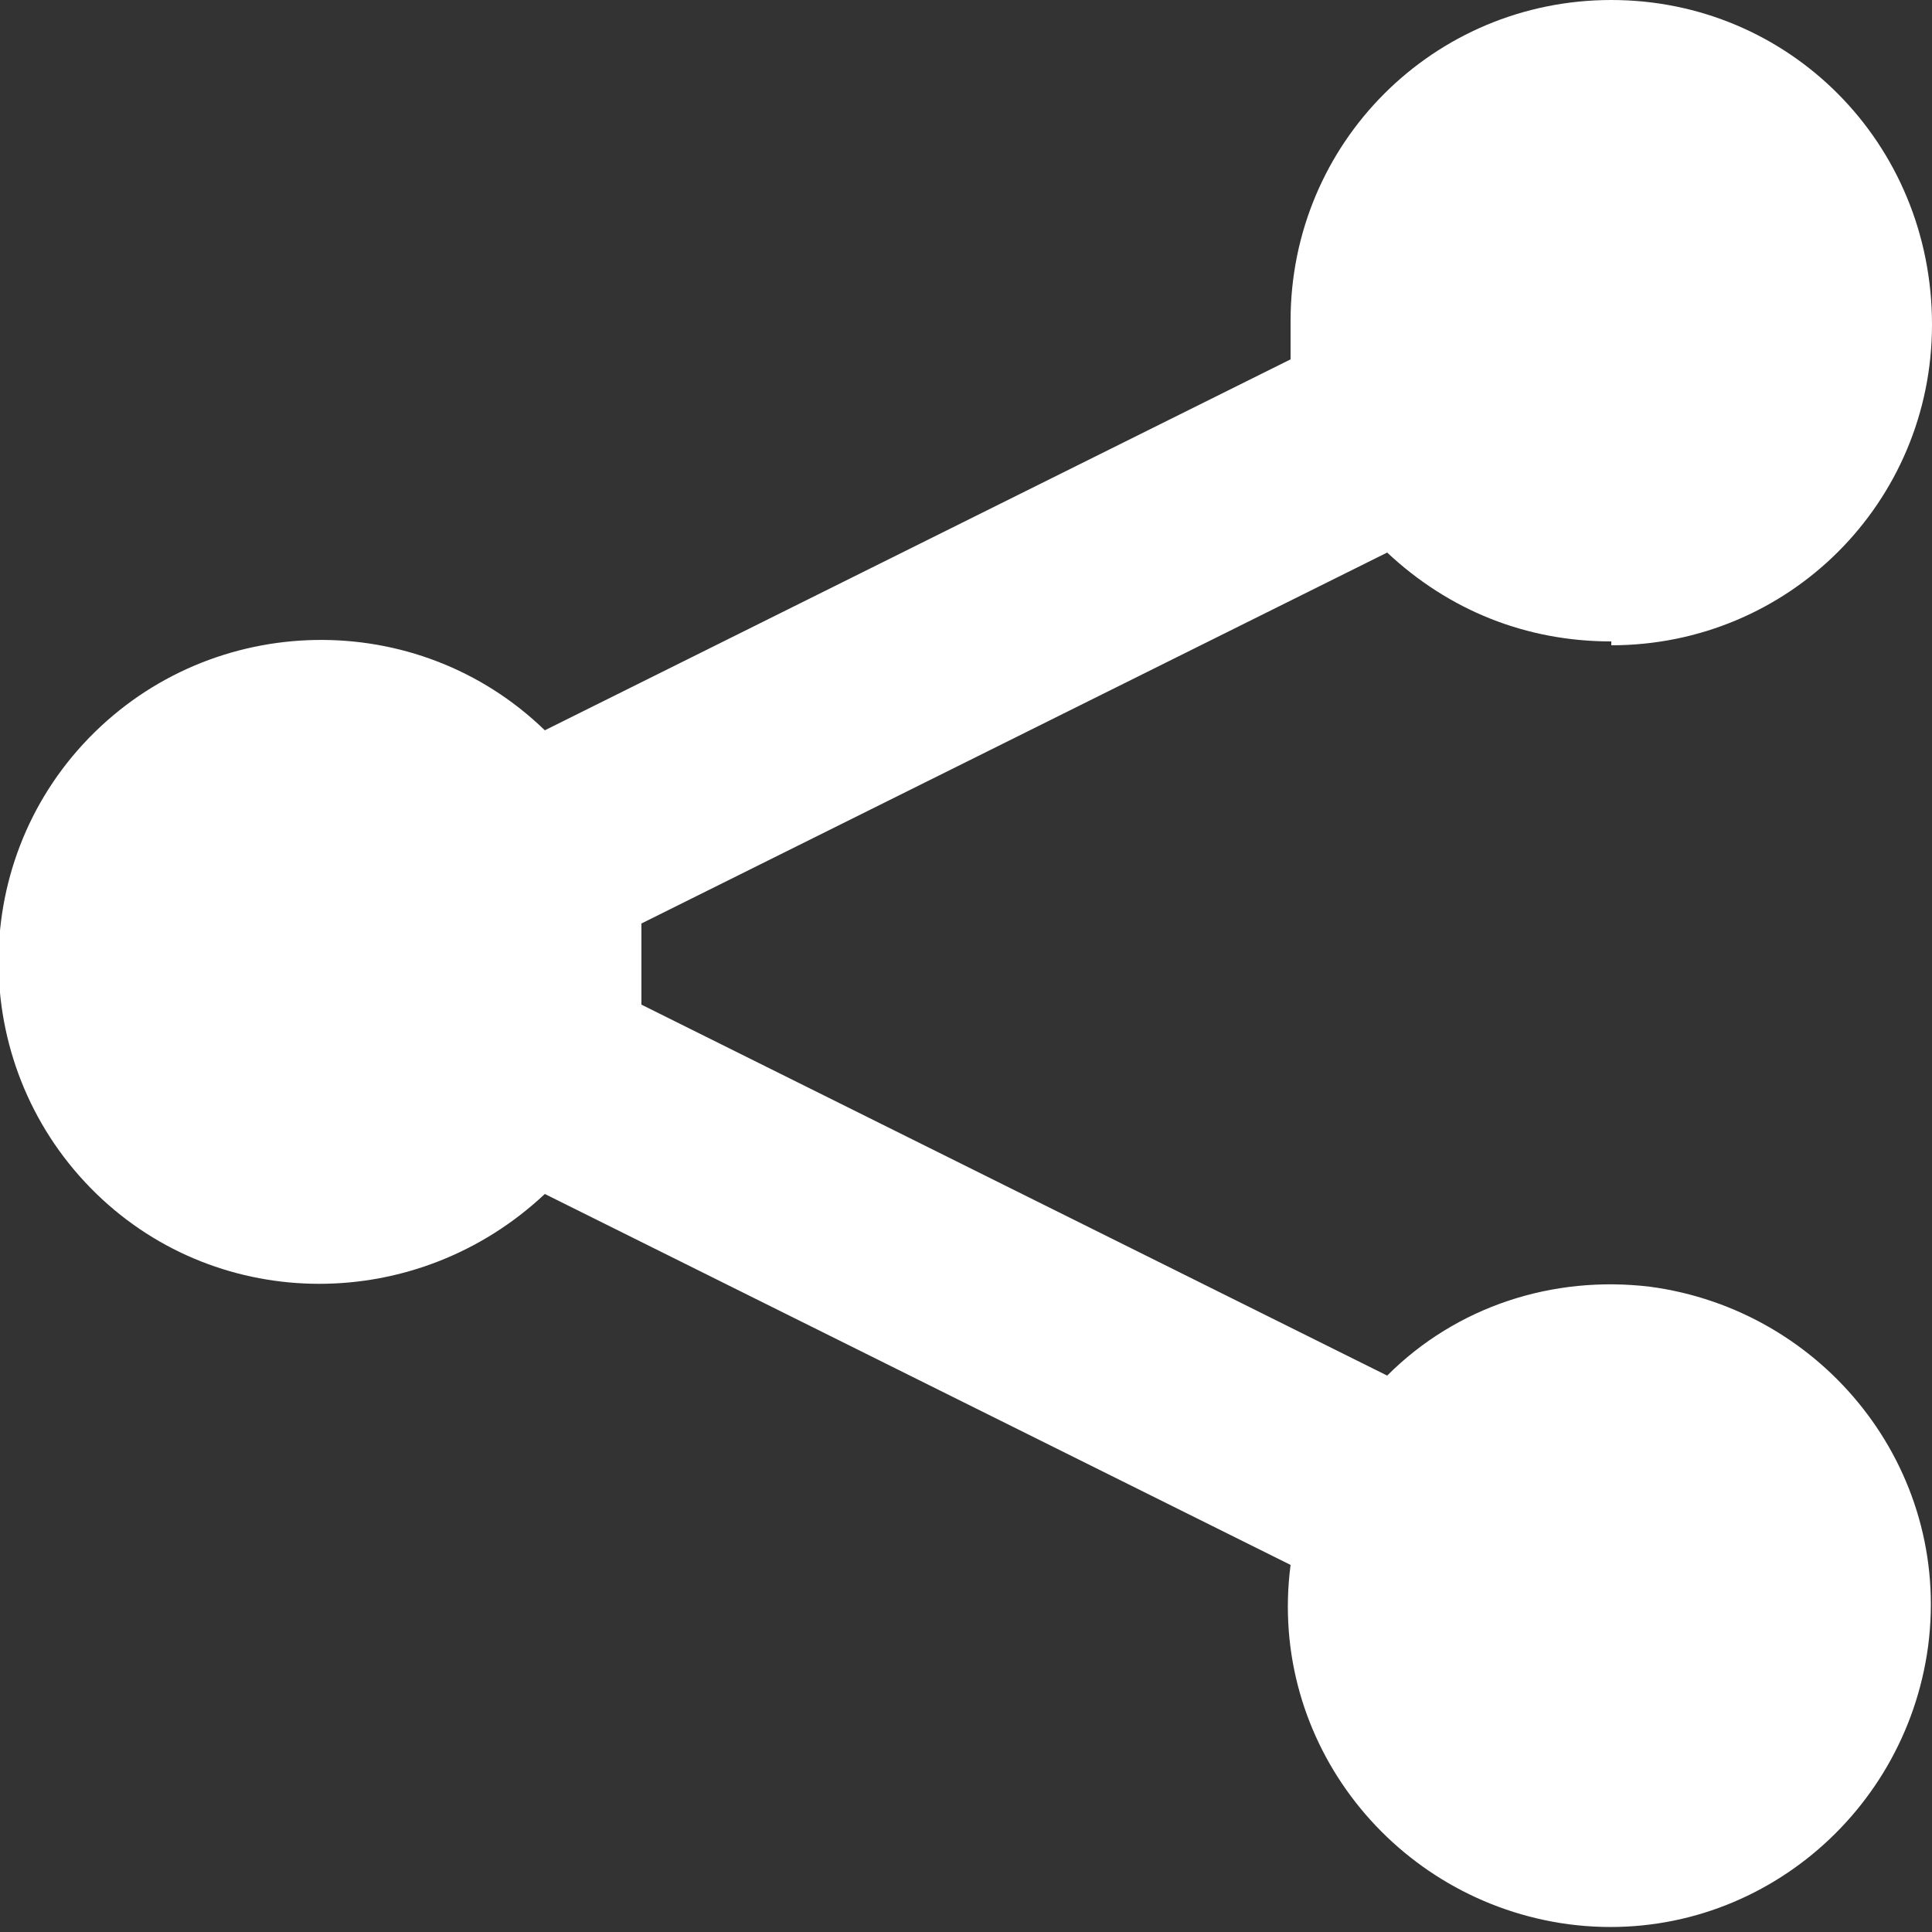
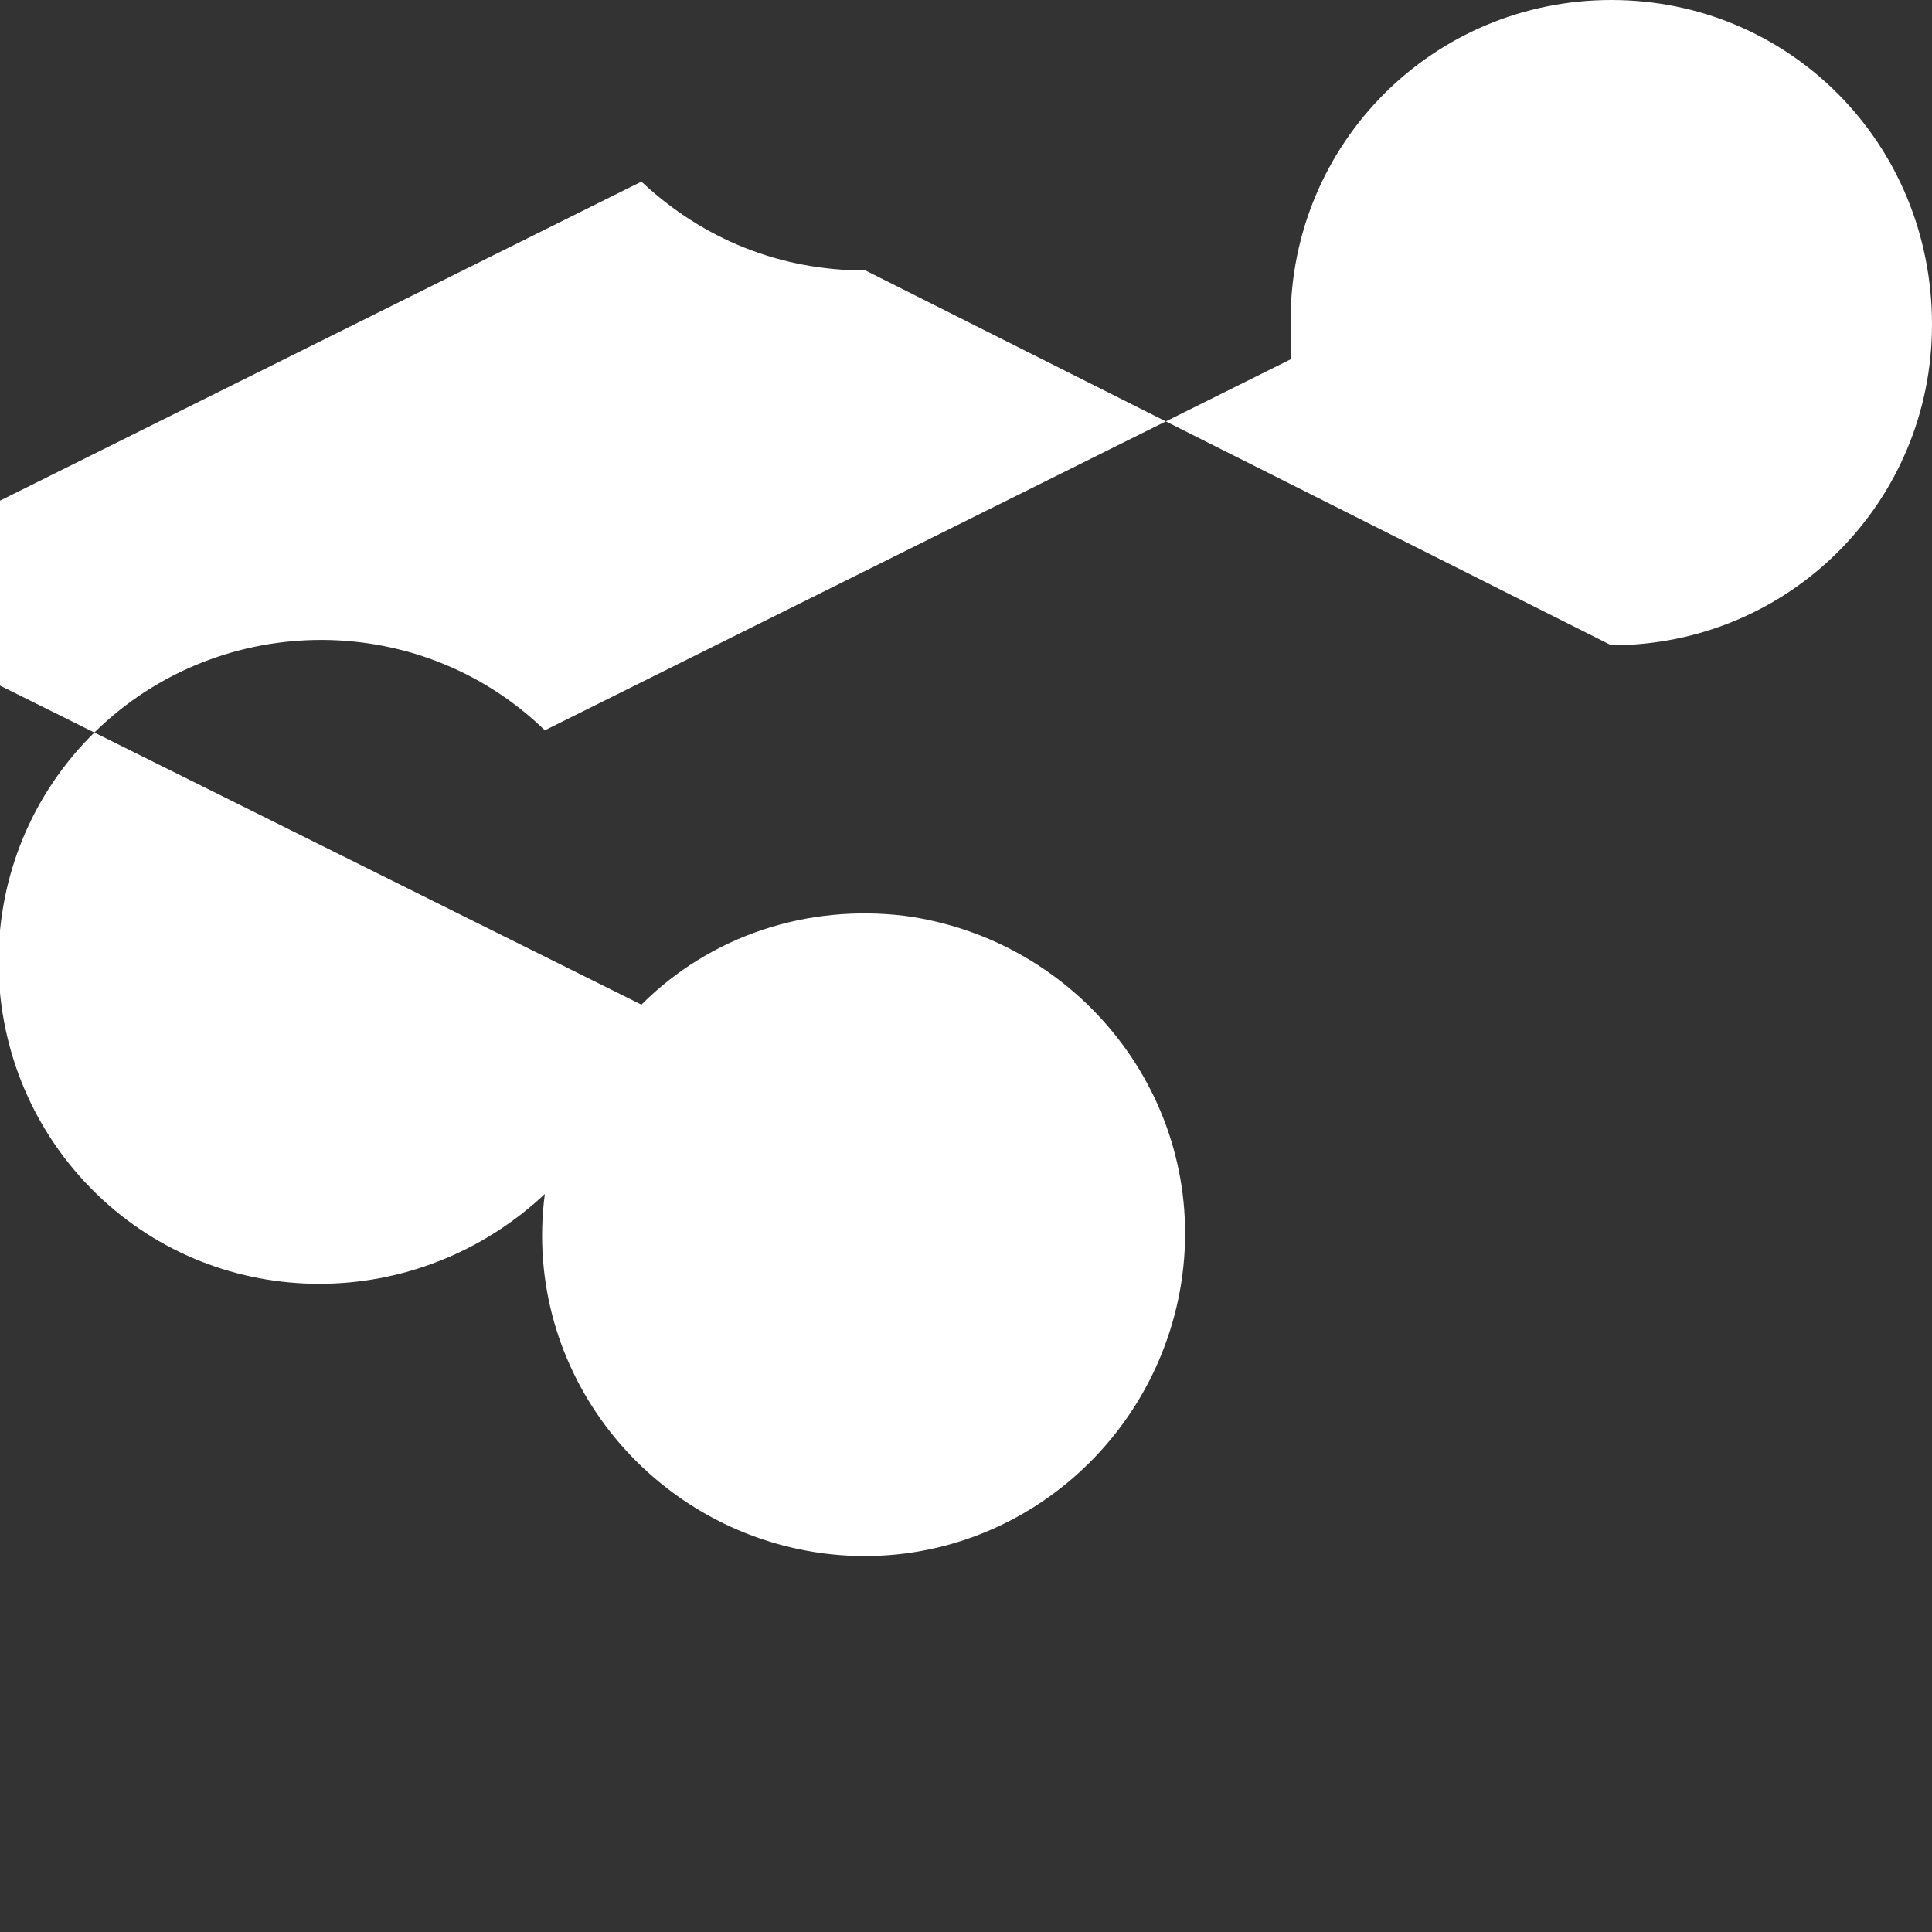
<svg xmlns="http://www.w3.org/2000/svg" id="icons" viewBox="0 0 50 50">
  <rect x="0" y="0" width="50" height="50" fill="#333333" stroke="none" />
  <defs>
    <style>.cls-1{fill:#fff;}</style>
  </defs>
  <g id="share">
-     <path id="Path_922" class="cls-1" d="m41.7,16.7c4.6,0,8.3-3.7,8.3-8.3C50,3.7,46.3,0,41.7,0c-4.6,0-8.3,3.7-8.3,8.3,0,.3,0,.7,0,1l-19.3,9.6c-3.3-3.2-8.6-3.1-11.8.2-3.2,3.3-3.1,8.6.2,11.8,3.2,3.1,8.3,3.1,11.6,0l19.3,9.6c-.6,4.6,2.7,8.7,7.2,9.3,4.6.6,8.7-2.7,9.3-7.2.6-4.6-2.7-8.7-7.2-9.3-2.5-.3-5,.5-6.8,2.3l-19.3-9.6c0-.7,0-1.4,0-2.1l19.3-9.6c1.6,1.5,3.6,2.3,5.8,2.3Z" />
+     <path id="Path_922" class="cls-1" d="m41.7,16.7c4.6,0,8.3-3.7,8.3-8.3C50,3.7,46.3,0,41.7,0c-4.6,0-8.3,3.7-8.3,8.3,0,.3,0,.7,0,1l-19.3,9.6c-3.3-3.2-8.6-3.1-11.8.2-3.2,3.3-3.1,8.6.2,11.8,3.2,3.1,8.3,3.1,11.6,0c-.6,4.6,2.7,8.7,7.2,9.3,4.6.6,8.7-2.7,9.3-7.2.6-4.6-2.7-8.7-7.2-9.3-2.5-.3-5,.5-6.8,2.3l-19.3-9.6c0-.7,0-1.4,0-2.1l19.3-9.6c1.6,1.5,3.6,2.3,5.8,2.3Z" />
  </g>
</svg>